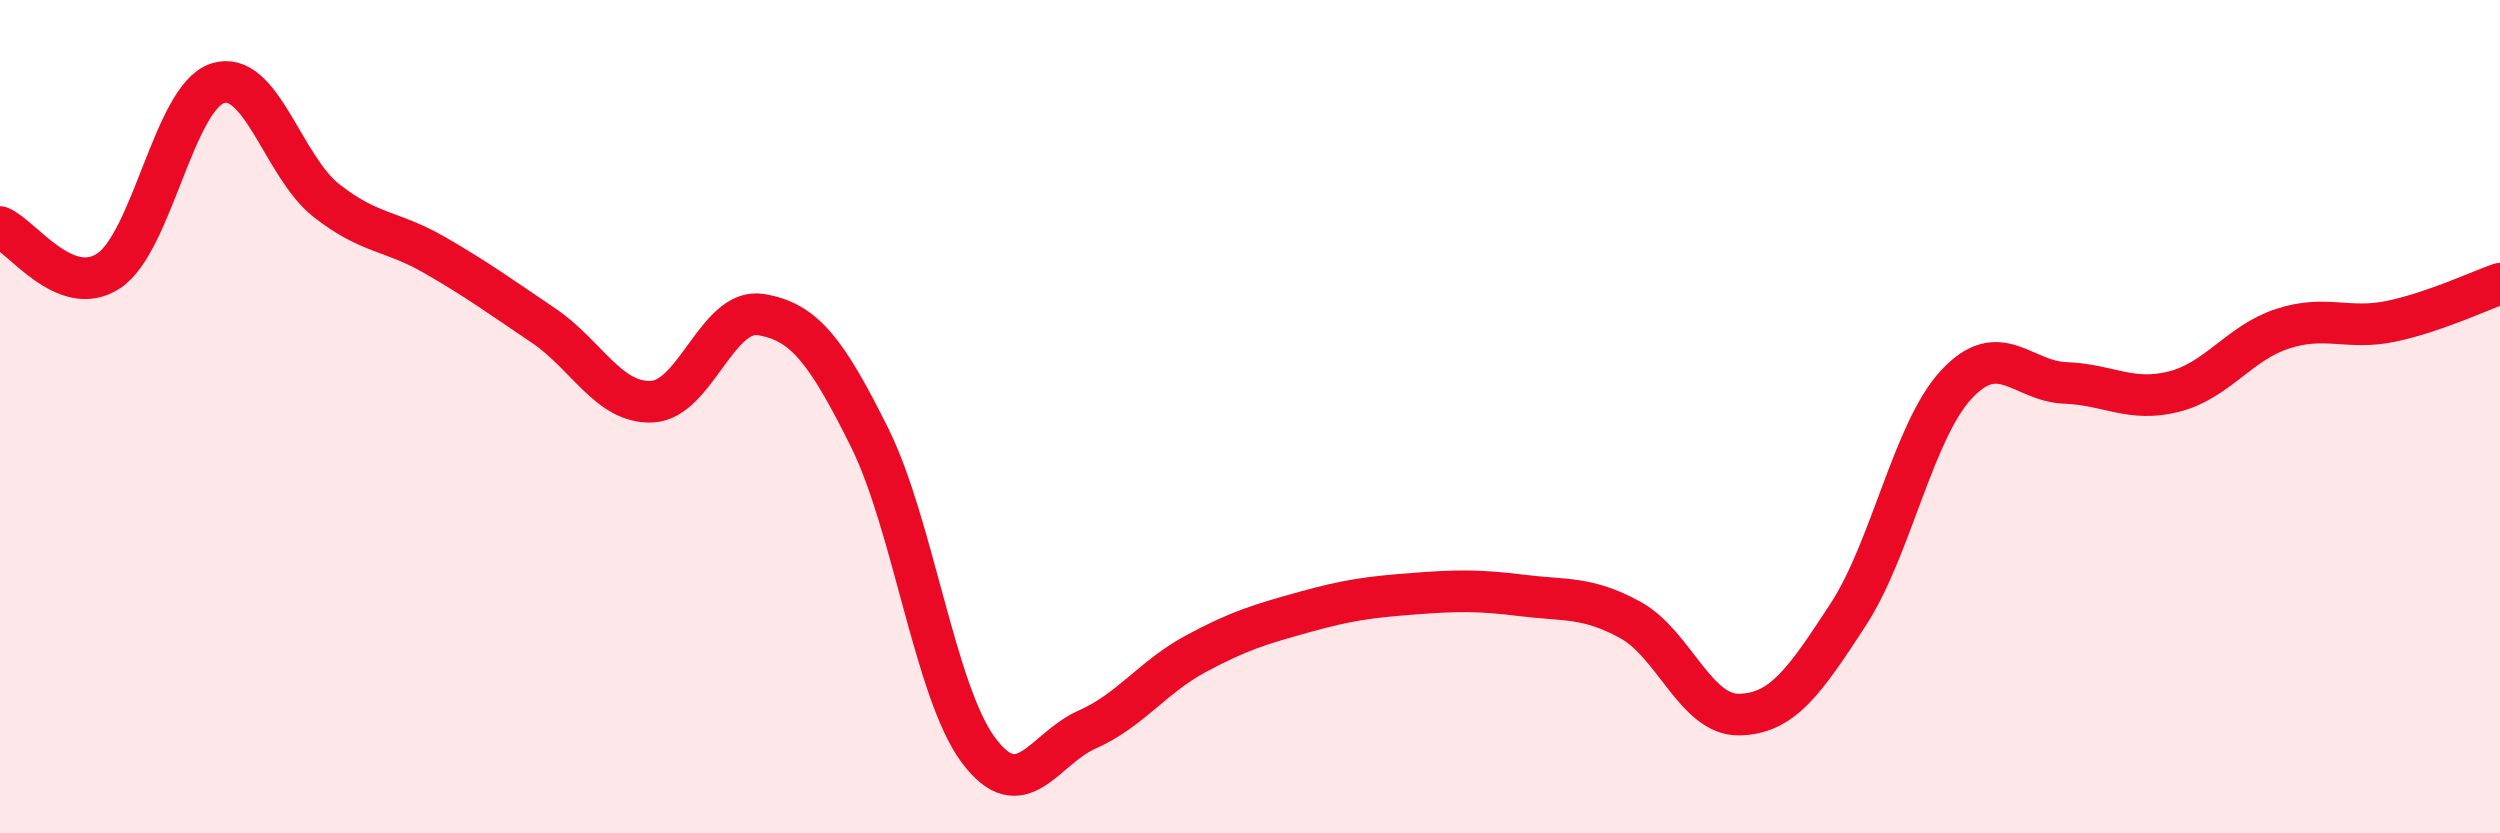
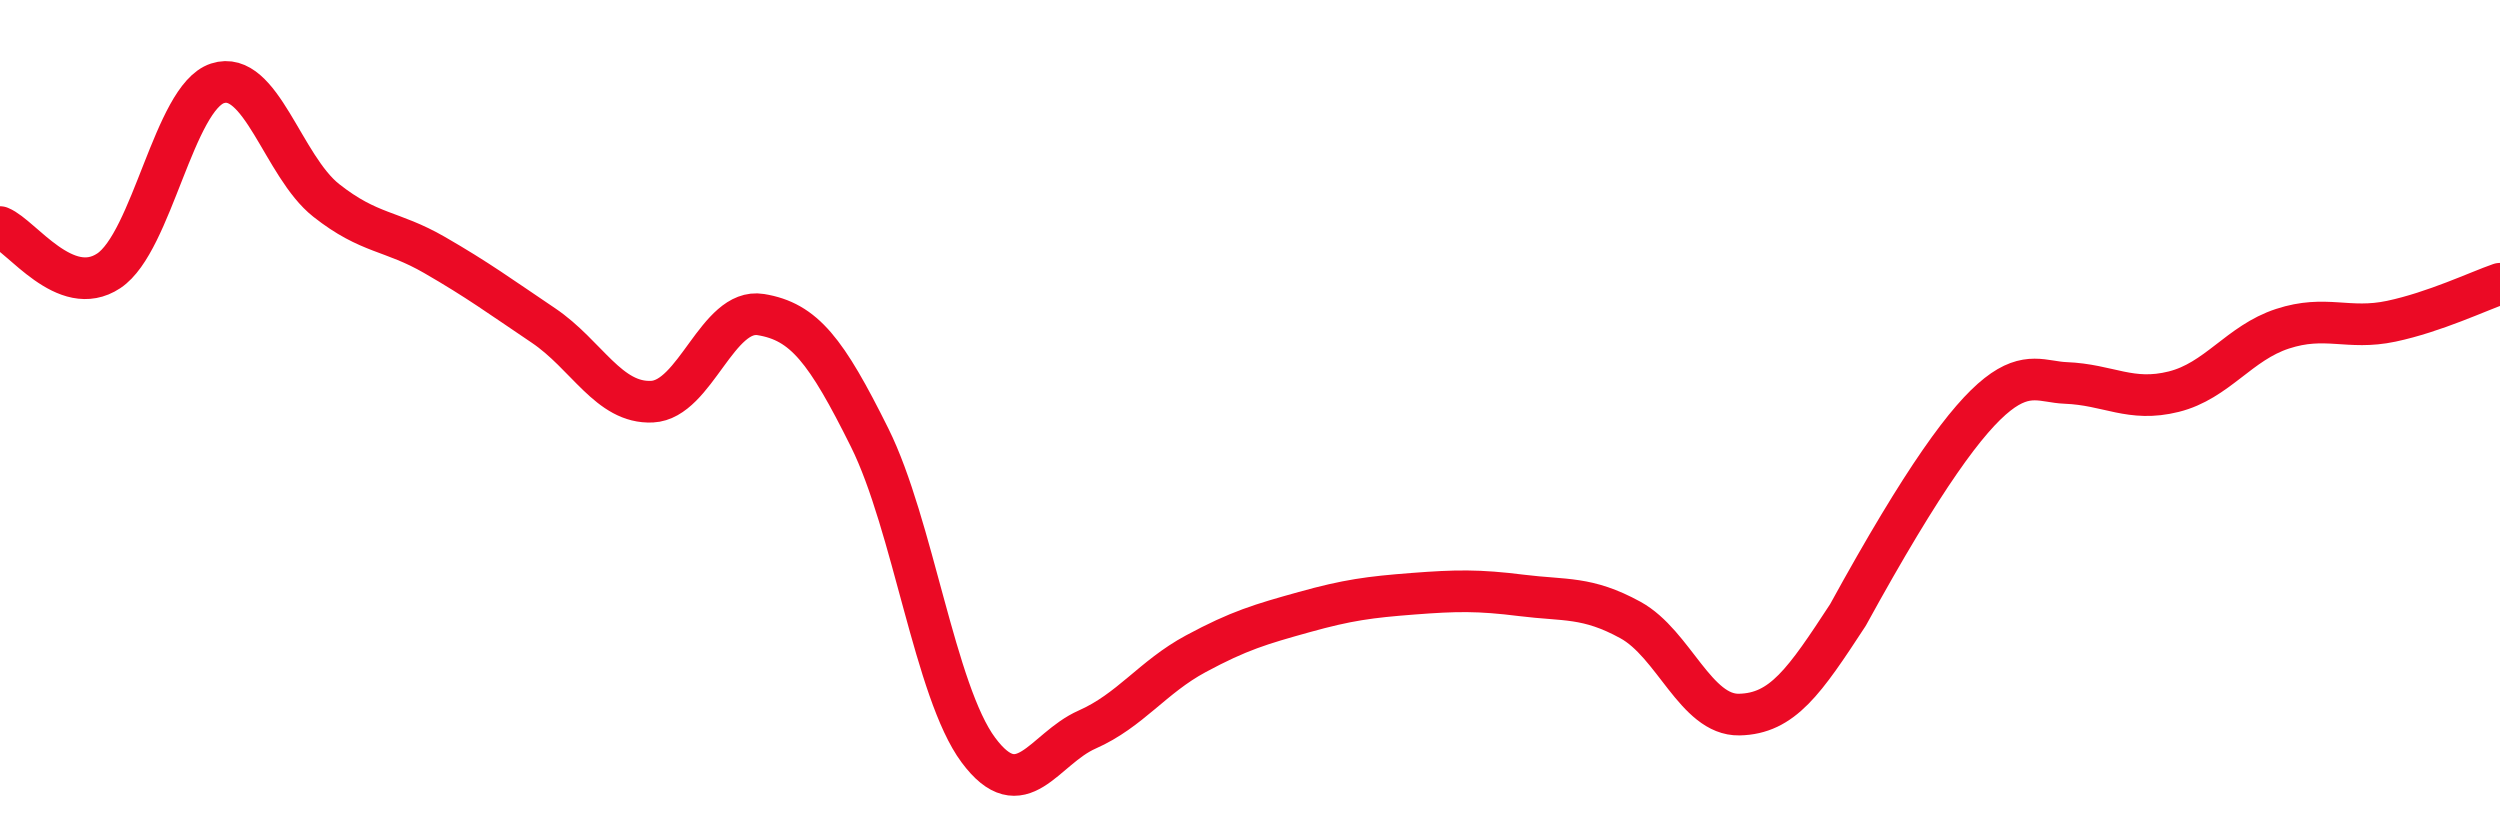
<svg xmlns="http://www.w3.org/2000/svg" width="60" height="20" viewBox="0 0 60 20">
-   <path d="M 0,5.45 C 0.52,5.66 1.57,7.19 2.61,6.5 C 3.65,5.81 4.18,2.34 5.22,2 C 6.26,1.66 6.79,3.99 7.83,4.81 C 8.87,5.63 9.39,5.52 10.43,6.12 C 11.47,6.72 12,7.11 13.04,7.81 C 14.08,8.51 14.61,9.69 15.65,9.64 C 16.69,9.59 17.22,7.38 18.26,7.55 C 19.3,7.72 19.83,8.41 20.87,10.5 C 21.91,12.59 22.44,16.6 23.48,18 C 24.52,19.4 25.05,17.97 26.09,17.51 C 27.13,17.05 27.66,16.25 28.7,15.69 C 29.74,15.13 30.26,14.98 31.3,14.69 C 32.34,14.4 32.87,14.33 33.91,14.25 C 34.95,14.17 35.48,14.16 36.52,14.29 C 37.56,14.42 38.09,14.31 39.13,14.88 C 40.17,15.45 40.7,17.17 41.74,17.15 C 42.78,17.13 43.31,16.35 44.35,14.76 C 45.39,13.17 45.92,10.33 46.96,9.22 C 48,8.11 48.53,9.15 49.57,9.19 C 50.61,9.23 51.13,9.66 52.17,9.4 C 53.21,9.14 53.74,8.23 54.78,7.89 C 55.82,7.55 56.35,7.93 57.39,7.71 C 58.43,7.49 59.48,6.99 60,6.81L60 20L0 20Z" fill="#EB0A25" opacity="0.1" stroke-linecap="round" stroke-linejoin="round" />
-   <path d="M 0,5.45 C 0.52,5.66 1.57,7.19 2.61,6.5 C 3.65,5.81 4.18,2.34 5.22,2 C 6.26,1.66 6.79,3.99 7.83,4.81 C 8.87,5.63 9.39,5.52 10.43,6.12 C 11.47,6.72 12,7.11 13.04,7.81 C 14.08,8.51 14.61,9.69 15.65,9.64 C 16.69,9.59 17.22,7.38 18.26,7.55 C 19.3,7.72 19.83,8.41 20.87,10.5 C 21.91,12.59 22.44,16.6 23.48,18 C 24.52,19.4 25.05,17.97 26.09,17.51 C 27.13,17.05 27.66,16.25 28.7,15.69 C 29.74,15.13 30.26,14.98 31.3,14.69 C 32.34,14.4 32.87,14.33 33.91,14.25 C 34.95,14.17 35.48,14.16 36.52,14.29 C 37.56,14.42 38.09,14.31 39.13,14.88 C 40.17,15.45 40.7,17.17 41.74,17.15 C 42.78,17.13 43.31,16.35 44.35,14.76 C 45.39,13.17 45.92,10.33 46.96,9.22 C 48,8.11 48.53,9.15 49.57,9.19 C 50.61,9.23 51.13,9.66 52.17,9.4 C 53.21,9.14 53.74,8.23 54.78,7.89 C 55.82,7.55 56.35,7.93 57.39,7.71 C 58.43,7.49 59.48,6.99 60,6.81" stroke="#EB0A25" stroke-width="1" fill="none" stroke-linecap="round" stroke-linejoin="round" />
+   <path d="M 0,5.45 C 0.52,5.66 1.57,7.19 2.61,6.5 C 3.65,5.81 4.18,2.34 5.22,2 C 6.26,1.66 6.79,3.99 7.83,4.81 C 8.87,5.63 9.39,5.52 10.43,6.12 C 11.47,6.72 12,7.11 13.04,7.81 C 14.08,8.51 14.61,9.69 15.65,9.64 C 16.69,9.59 17.22,7.38 18.26,7.55 C 19.3,7.72 19.83,8.41 20.87,10.5 C 21.91,12.59 22.44,16.6 23.48,18 C 24.52,19.4 25.05,17.97 26.09,17.51 C 27.13,17.05 27.66,16.25 28.7,15.69 C 29.74,15.13 30.26,14.98 31.3,14.69 C 32.34,14.4 32.87,14.33 33.91,14.25 C 34.95,14.17 35.48,14.16 36.52,14.29 C 37.56,14.42 38.09,14.31 39.13,14.88 C 40.17,15.45 40.7,17.17 41.74,17.15 C 42.78,17.13 43.31,16.35 44.35,14.76 C 48,8.11 48.53,9.15 49.57,9.19 C 50.61,9.23 51.13,9.66 52.17,9.4 C 53.21,9.14 53.74,8.23 54.78,7.89 C 55.82,7.55 56.35,7.93 57.39,7.71 C 58.43,7.49 59.48,6.99 60,6.81" stroke="#EB0A25" stroke-width="1" fill="none" stroke-linecap="round" stroke-linejoin="round" />
</svg>